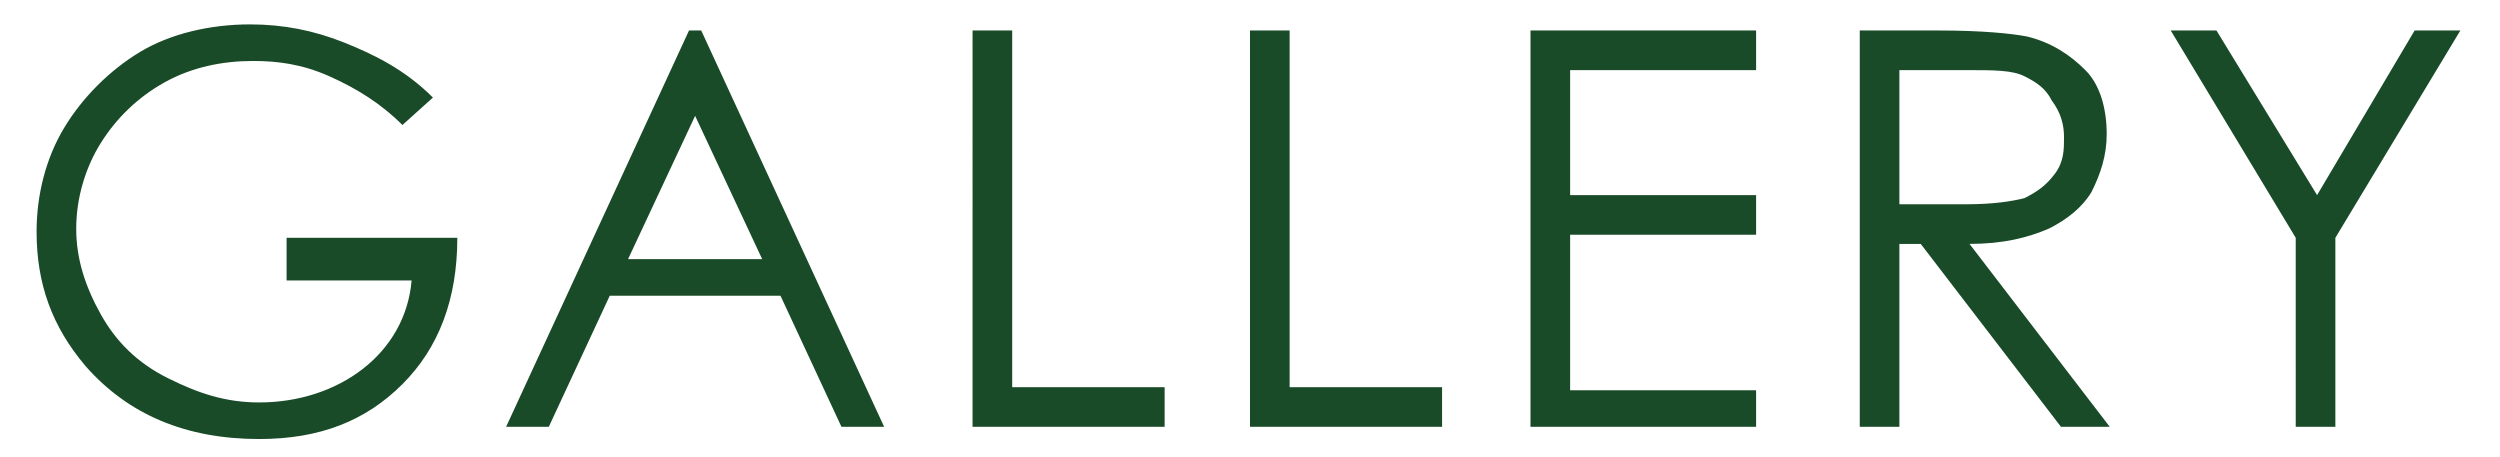
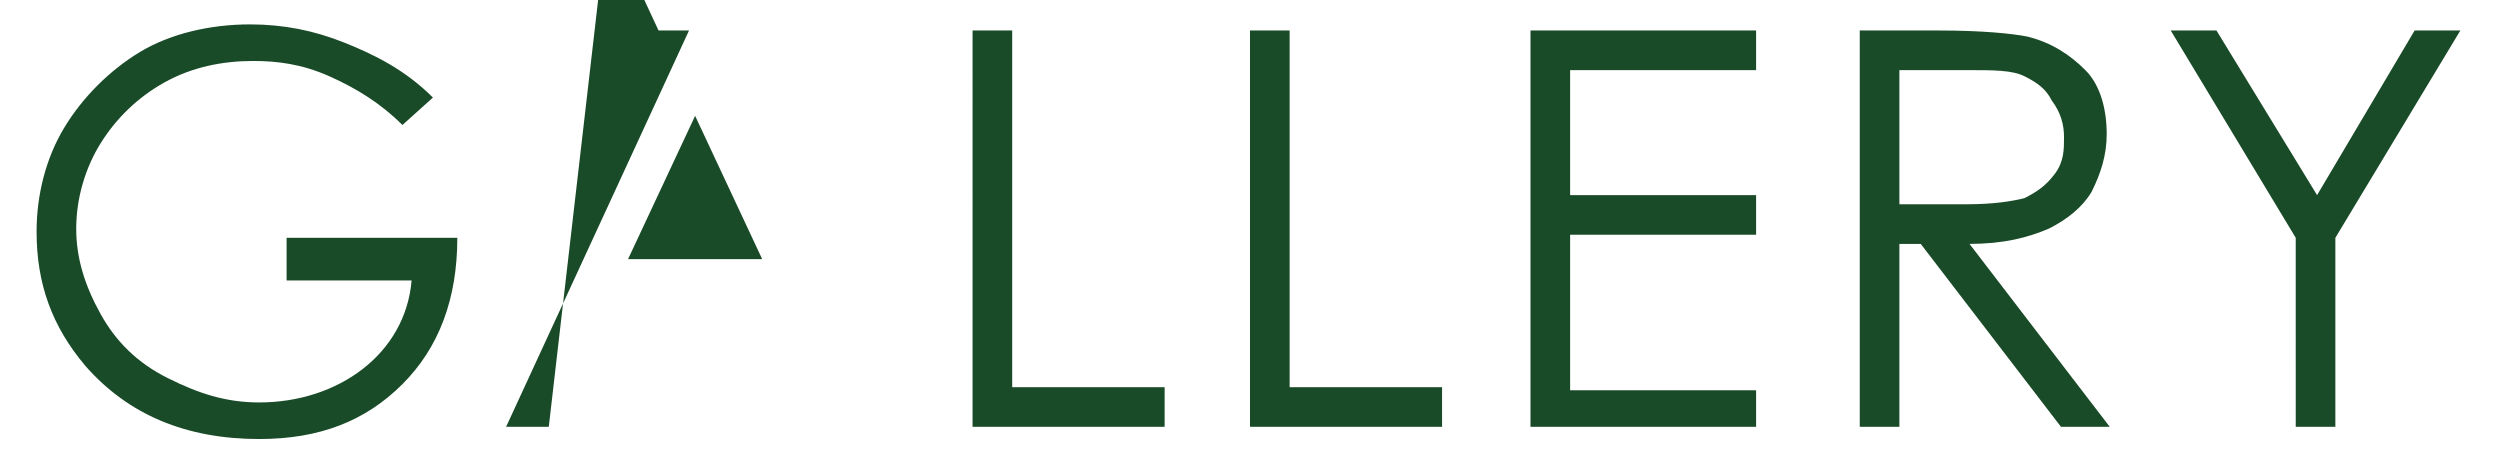
<svg xmlns="http://www.w3.org/2000/svg" xml:space="preserve" id="_レイヤー_2" x="0" y="0" style="enable-background:new 0 0 82 15" version="1.1" viewBox="0 0 82 15">
  <style>.st0{fill:#194b28}</style>
-   <path d="m14.2 3.2-1 .9c-.7-.7-1.5-1.2-2.4-1.6S9.1 2 8.3 2c-1 0-2 .2-2.9.7-.9.5-1.6 1.2-2.1 2s-.8 1.8-.8 2.8c0 1 .3 1.9.8 2.8s1.2 1.6 2.2 2.1 1.9.8 3 .8c1.3 0 2.5-.4 3.4-1.1s1.5-1.7 1.6-2.9H9.4V7.8H15c0 2-.6 3.6-1.8 4.8s-2.7 1.8-4.7 1.8c-2.4 0-4.3-.8-5.7-2.4-1.1-1.3-1.6-2.7-1.6-4.4 0-1.2.3-2.4.9-3.4s1.5-1.9 2.5-2.5S6.9.8 8.2.8c1.1 0 2.1.2 3.1.6s2 .9 2.9 1.8zM23 1l6 13h-1.4l-2-4.3H20L18 14h-1.4l6-13h.4zm-.2 2.8-2.2 4.7H25l-2.2-4.7zM31.9 1h1.3v11.7h5V14h-6.3V1zM41 1h1.3v11.7h5V14H41V1zM50.2 1h7.4v1.3h-6.1v4.1h6.1v1.3h-6.1v5.1h6.1V14h-7.4V1zM61 1h2.6c1.4 0 2.4.1 2.9.2.8.2 1.4.6 1.9 1.1s.7 1.3.7 2.1c0 .7-.2 1.3-.5 1.9-.3.5-.8.9-1.4 1.2-.7.3-1.5.5-2.6.5l4.6 6h-1.6L63 8h-.7v6H61V1zm1.3 1.3v4.4h2.2c.9 0 1.5-.1 1.9-.2.4-.2.7-.4 1-.8s.3-.8.3-1.2c0-.4-.1-.8-.4-1.2-.2-.4-.5-.6-.9-.8s-1-.2-1.9-.2h-2.2zM71.2 1h1.5L76 6.4 79.2 1h1.5l-4.1 6.8V14h-1.3V7.8L71.2 1z" class="st0" />
+   <path d="m14.2 3.2-1 .9c-.7-.7-1.5-1.2-2.4-1.6S9.1 2 8.3 2c-1 0-2 .2-2.9.7-.9.5-1.6 1.2-2.1 2s-.8 1.8-.8 2.8c0 1 .3 1.9.8 2.8s1.2 1.6 2.2 2.1 1.9.8 3 .8c1.3 0 2.5-.4 3.4-1.1s1.5-1.7 1.6-2.9H9.4V7.8H15c0 2-.6 3.6-1.8 4.8s-2.7 1.8-4.7 1.8c-2.4 0-4.3-.8-5.7-2.4-1.1-1.3-1.6-2.7-1.6-4.4 0-1.2.3-2.4.9-3.4s1.5-1.9 2.5-2.5S6.9.8 8.2.8c1.1 0 2.1.2 3.1.6s2 .9 2.9 1.8zM23 1h-1.4l-2-4.3H20L18 14h-1.4l6-13h.4zm-.2 2.8-2.2 4.7H25l-2.2-4.7zM31.9 1h1.3v11.7h5V14h-6.3V1zM41 1h1.3v11.7h5V14H41V1zM50.2 1h7.4v1.3h-6.1v4.1h6.1v1.3h-6.1v5.1h6.1V14h-7.4V1zM61 1h2.6c1.4 0 2.4.1 2.9.2.8.2 1.4.6 1.9 1.1s.7 1.3.7 2.1c0 .7-.2 1.3-.5 1.9-.3.5-.8.9-1.4 1.2-.7.3-1.5.5-2.6.5l4.6 6h-1.6L63 8h-.7v6H61V1zm1.3 1.3v4.4h2.2c.9 0 1.5-.1 1.9-.2.4-.2.7-.4 1-.8s.3-.8.3-1.2c0-.4-.1-.8-.4-1.2-.2-.4-.5-.6-.9-.8s-1-.2-1.9-.2h-2.2zM71.2 1h1.5L76 6.4 79.2 1h1.5l-4.1 6.8V14h-1.3V7.8L71.2 1z" class="st0" />
</svg>